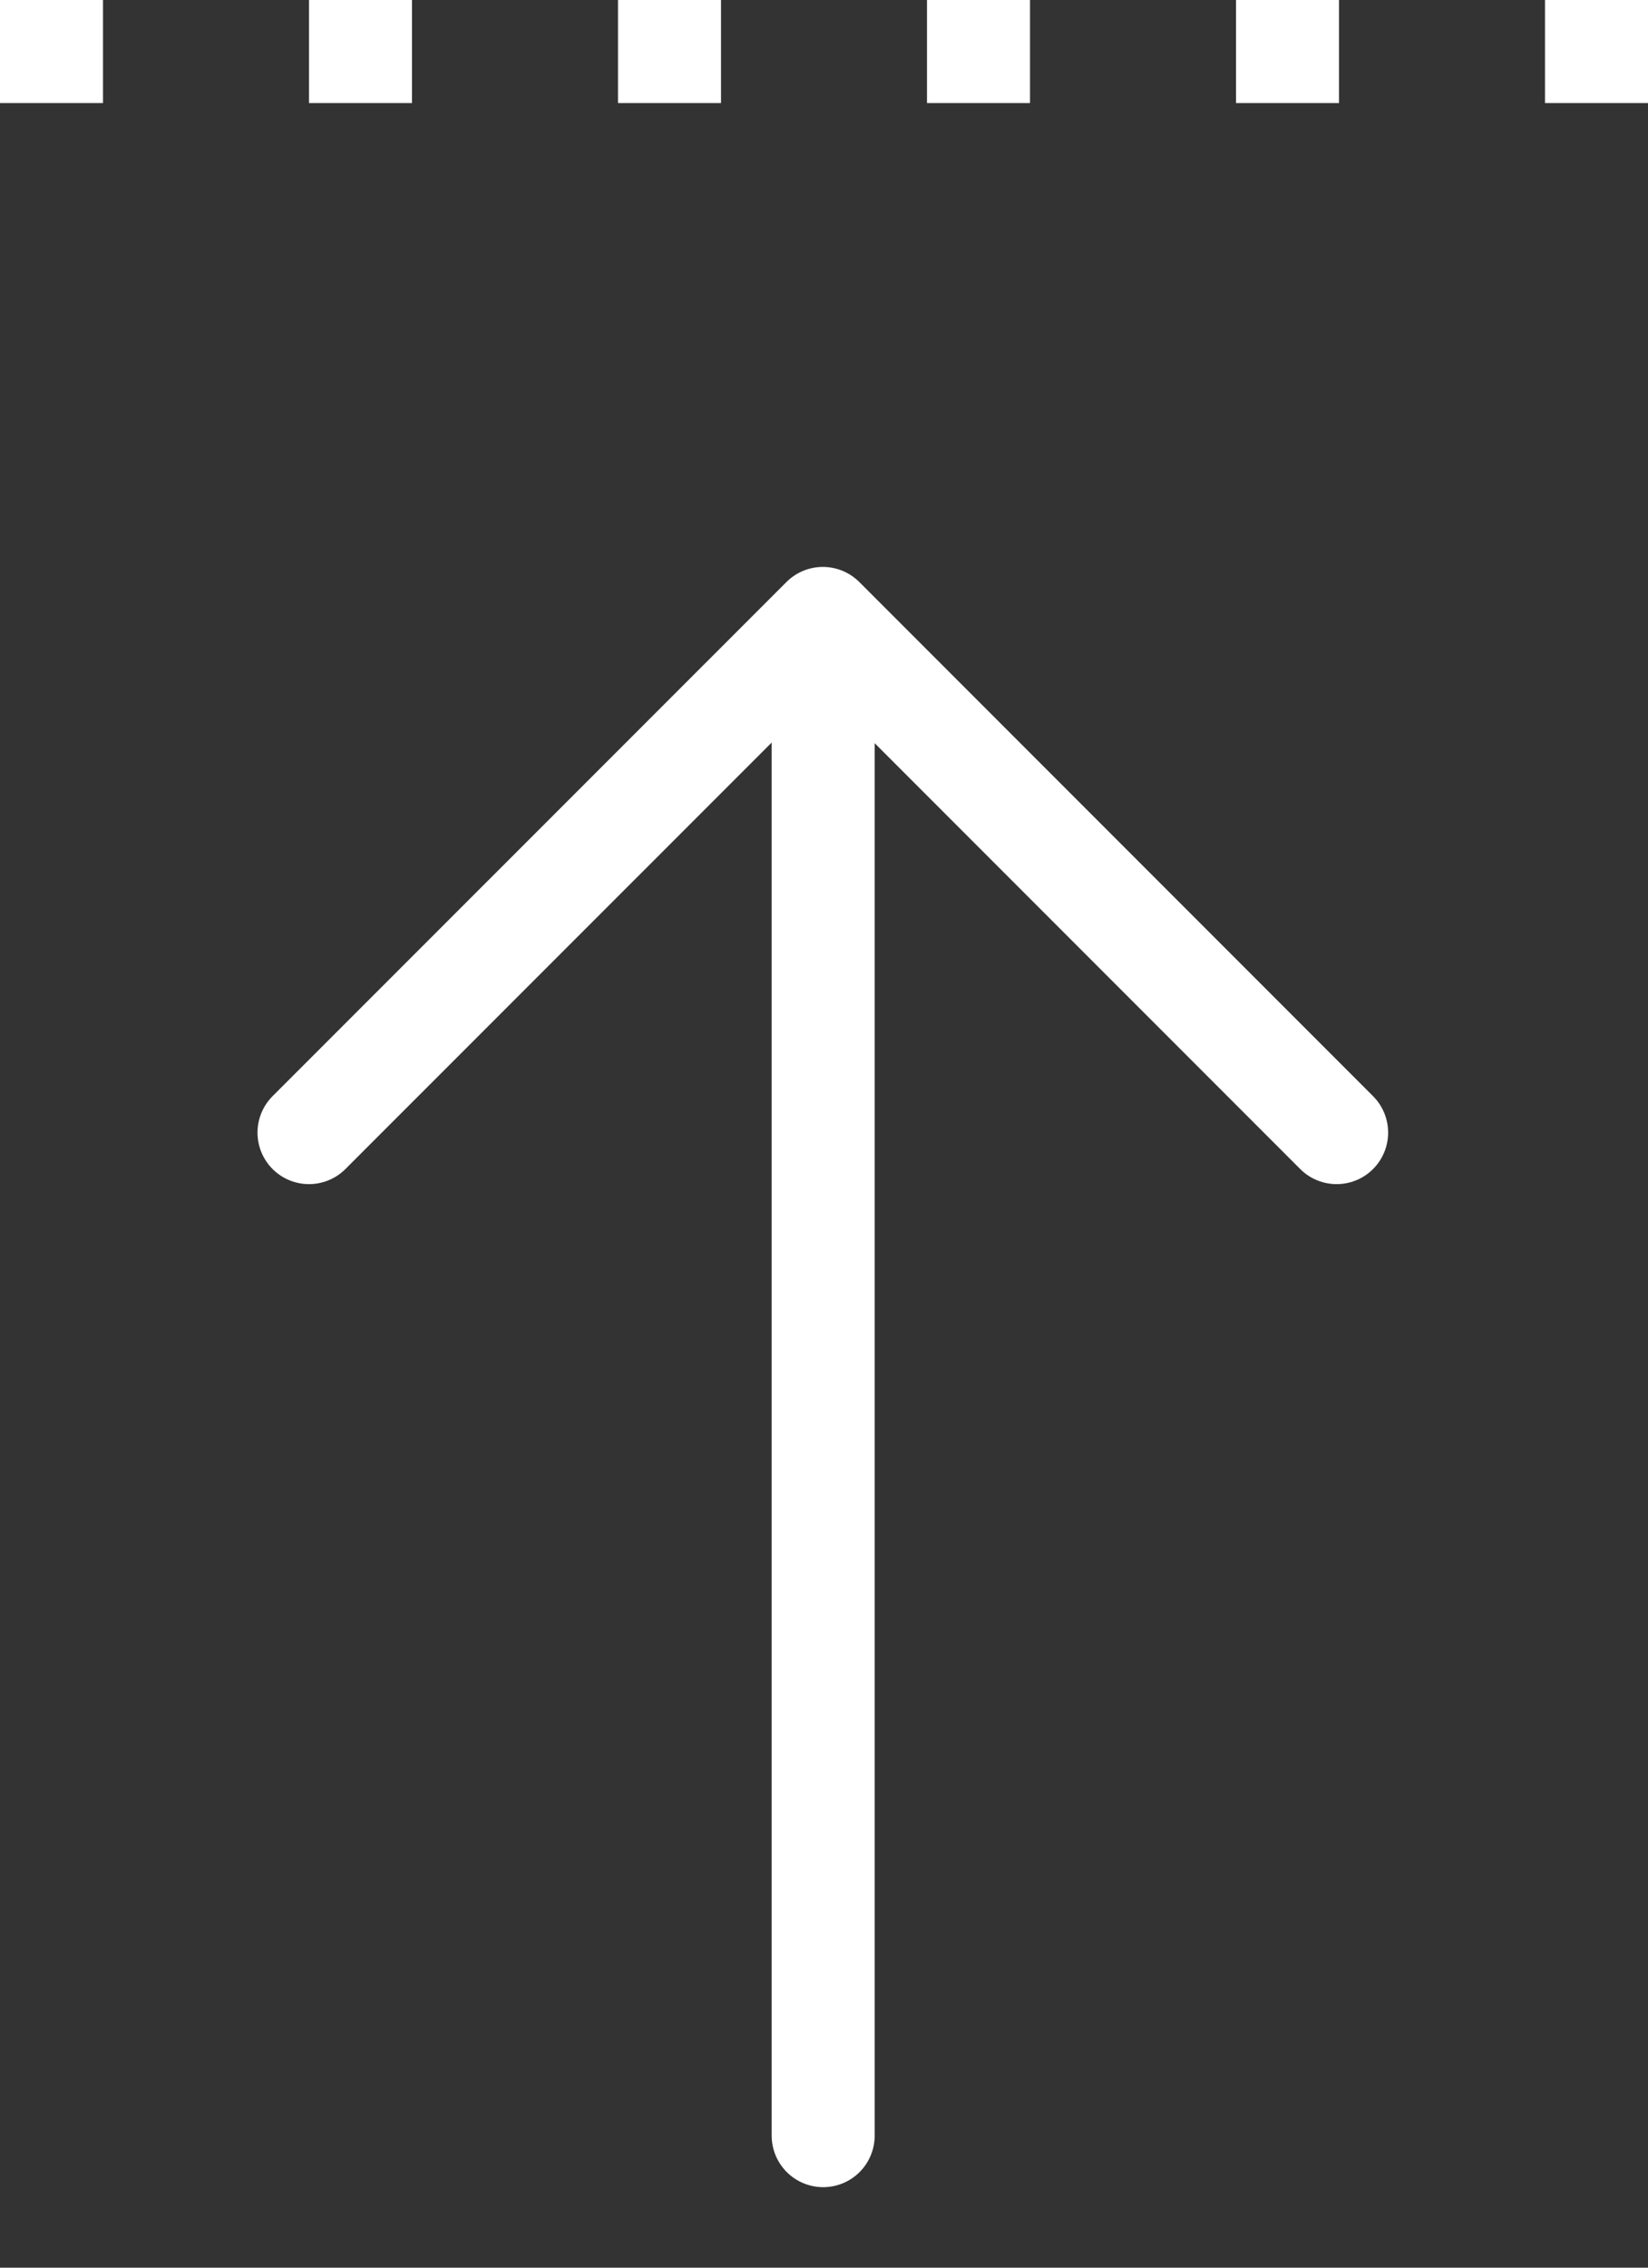
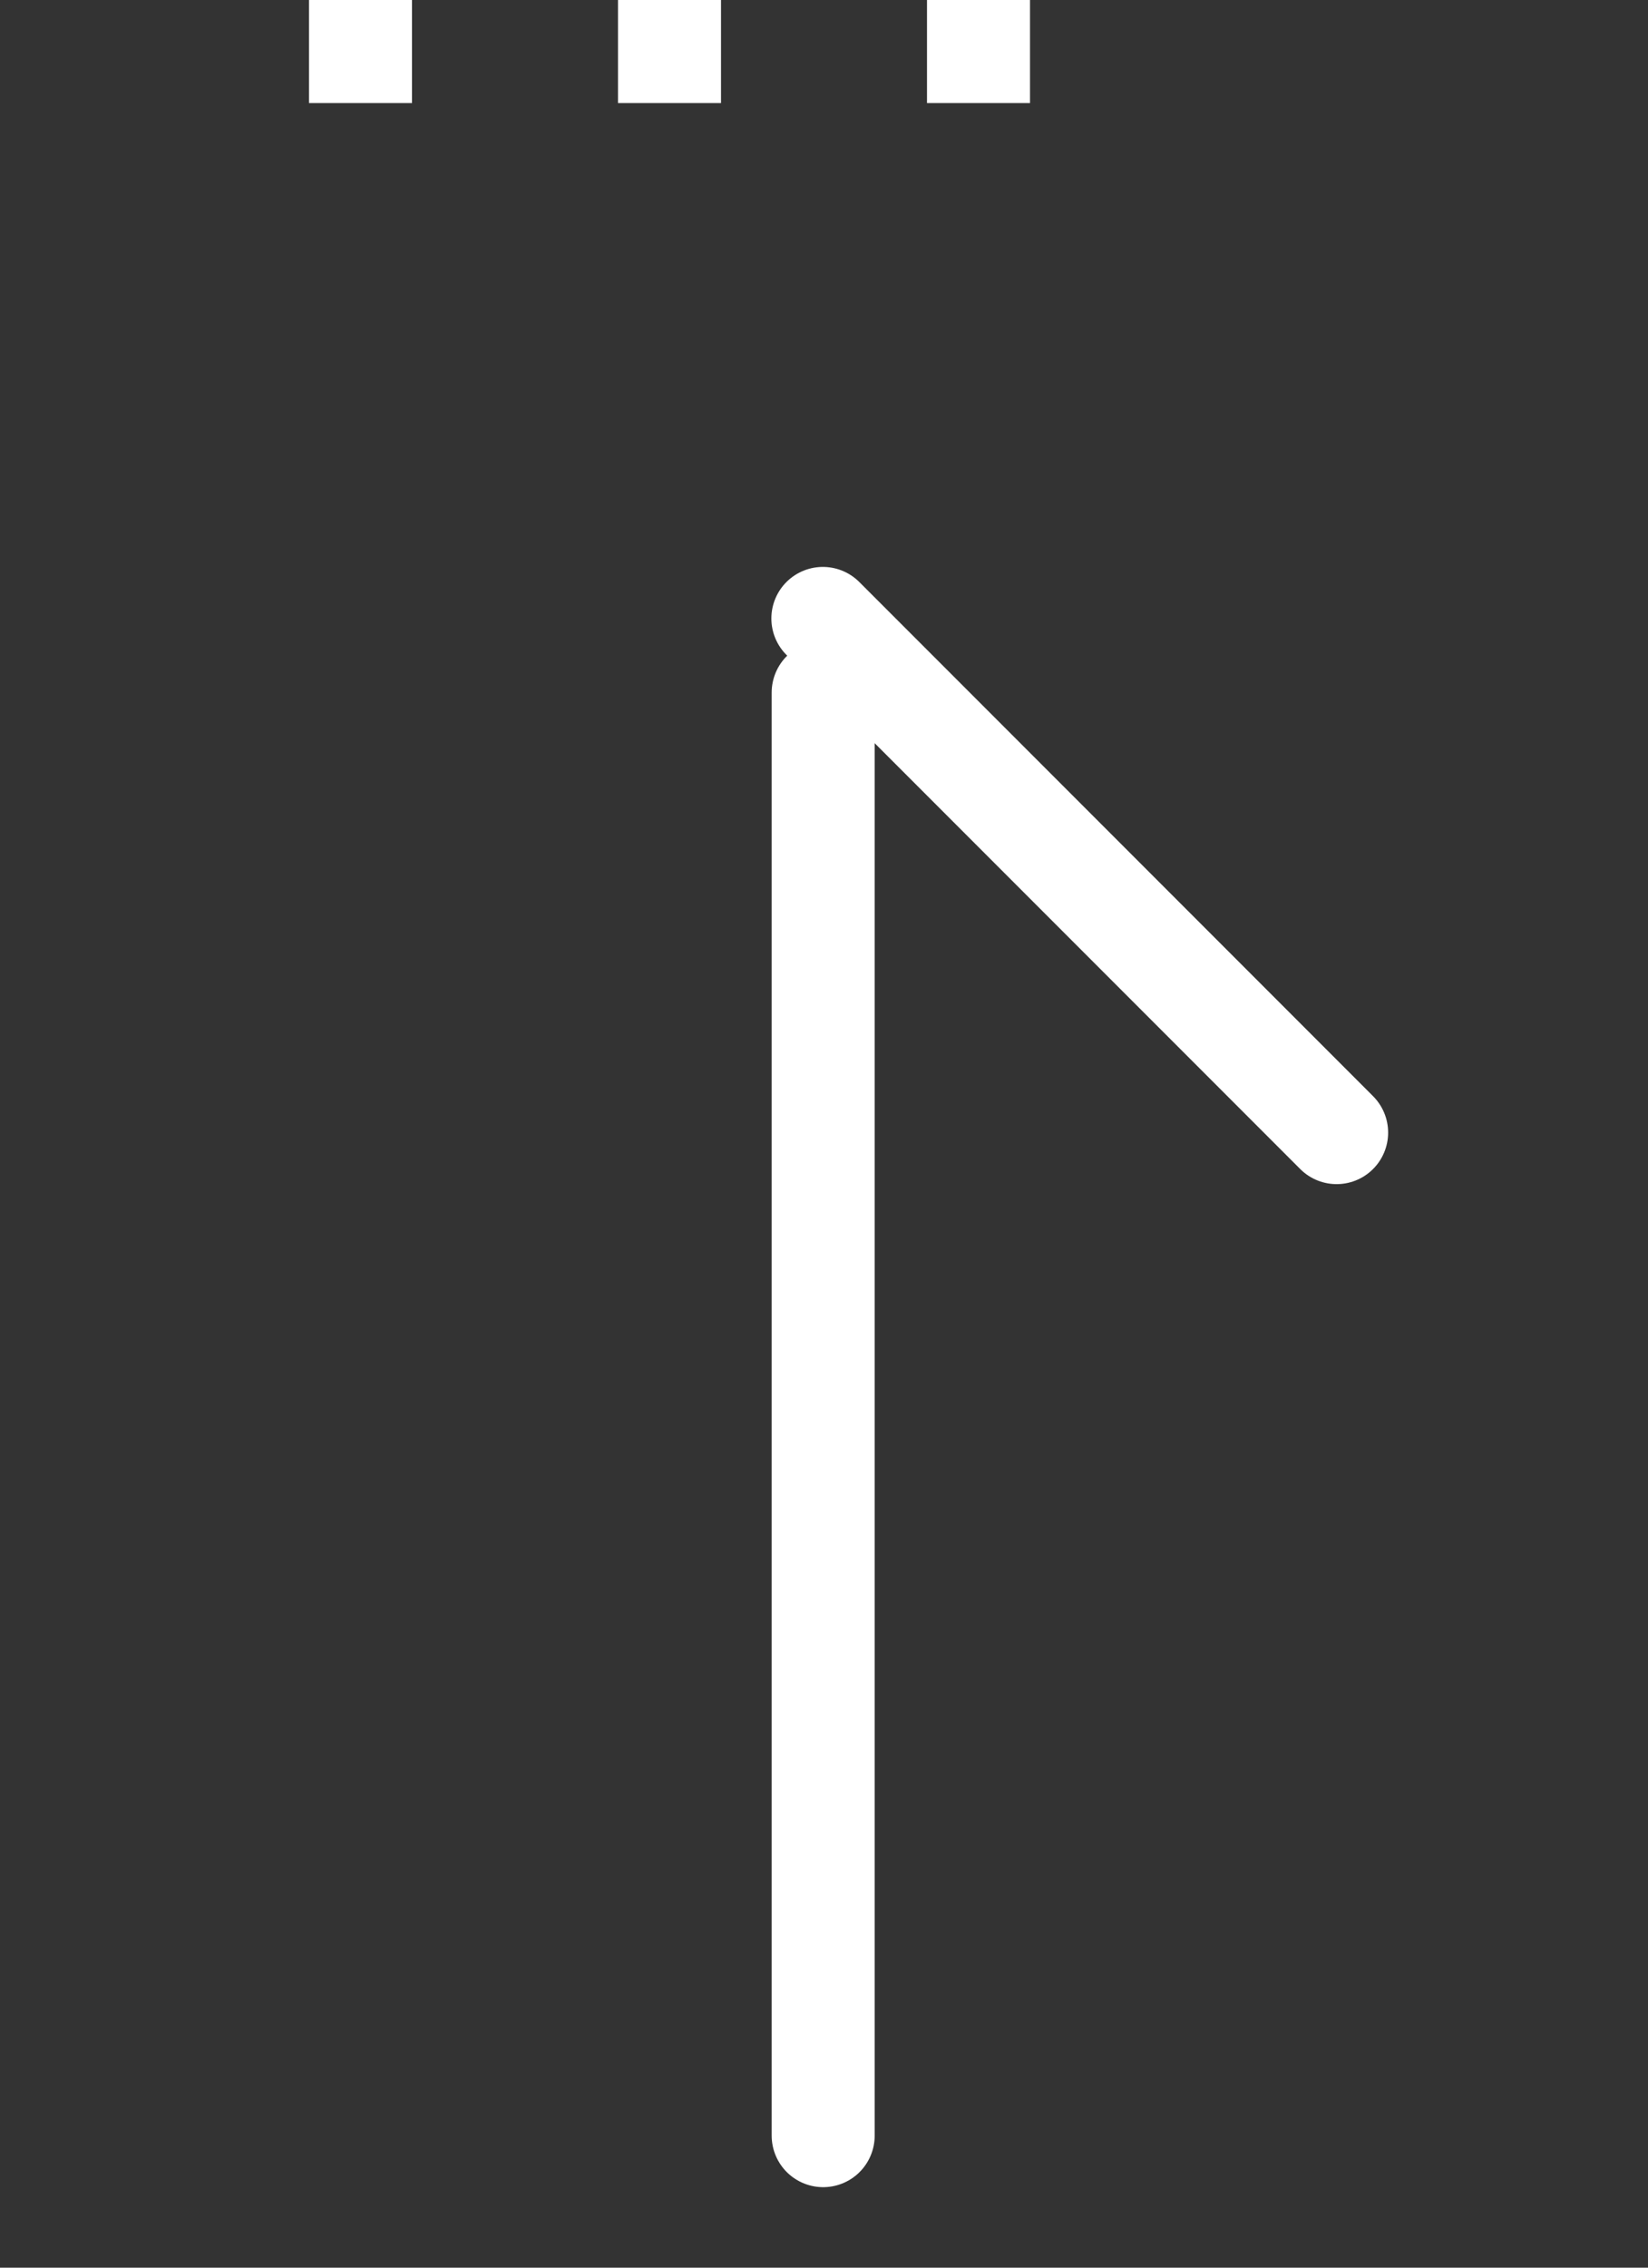
<svg xmlns="http://www.w3.org/2000/svg" width="16" height="22" viewBox="0 0 16 22" fill="none">
  <rect x="0" y="0" width="16" height="22" fill="#333333" stroke="none" />
-   <path d="M12.977 10.988L7.989 6L3 10.988" stroke="white" stroke-linecap="round" stroke-linejoin="round" />
+   <path d="M12.977 10.988L7.989 6" stroke="white" stroke-linecap="round" stroke-linejoin="round" />
  <path d="M7.992 6.719V20.719" stroke="white" stroke-linecap="round" />
-   <rect width="1" height="1" fill="white" />
  <rect x="3" width="1" height="1" fill="white" />
  <rect x="6" width="1" height="1" fill="white" />
  <rect x="9" width="1" height="1" fill="white" />
-   <rect x="12" width="1" height="1" fill="white" />
-   <rect x="15" width="1" height="1" fill="white" />
</svg>